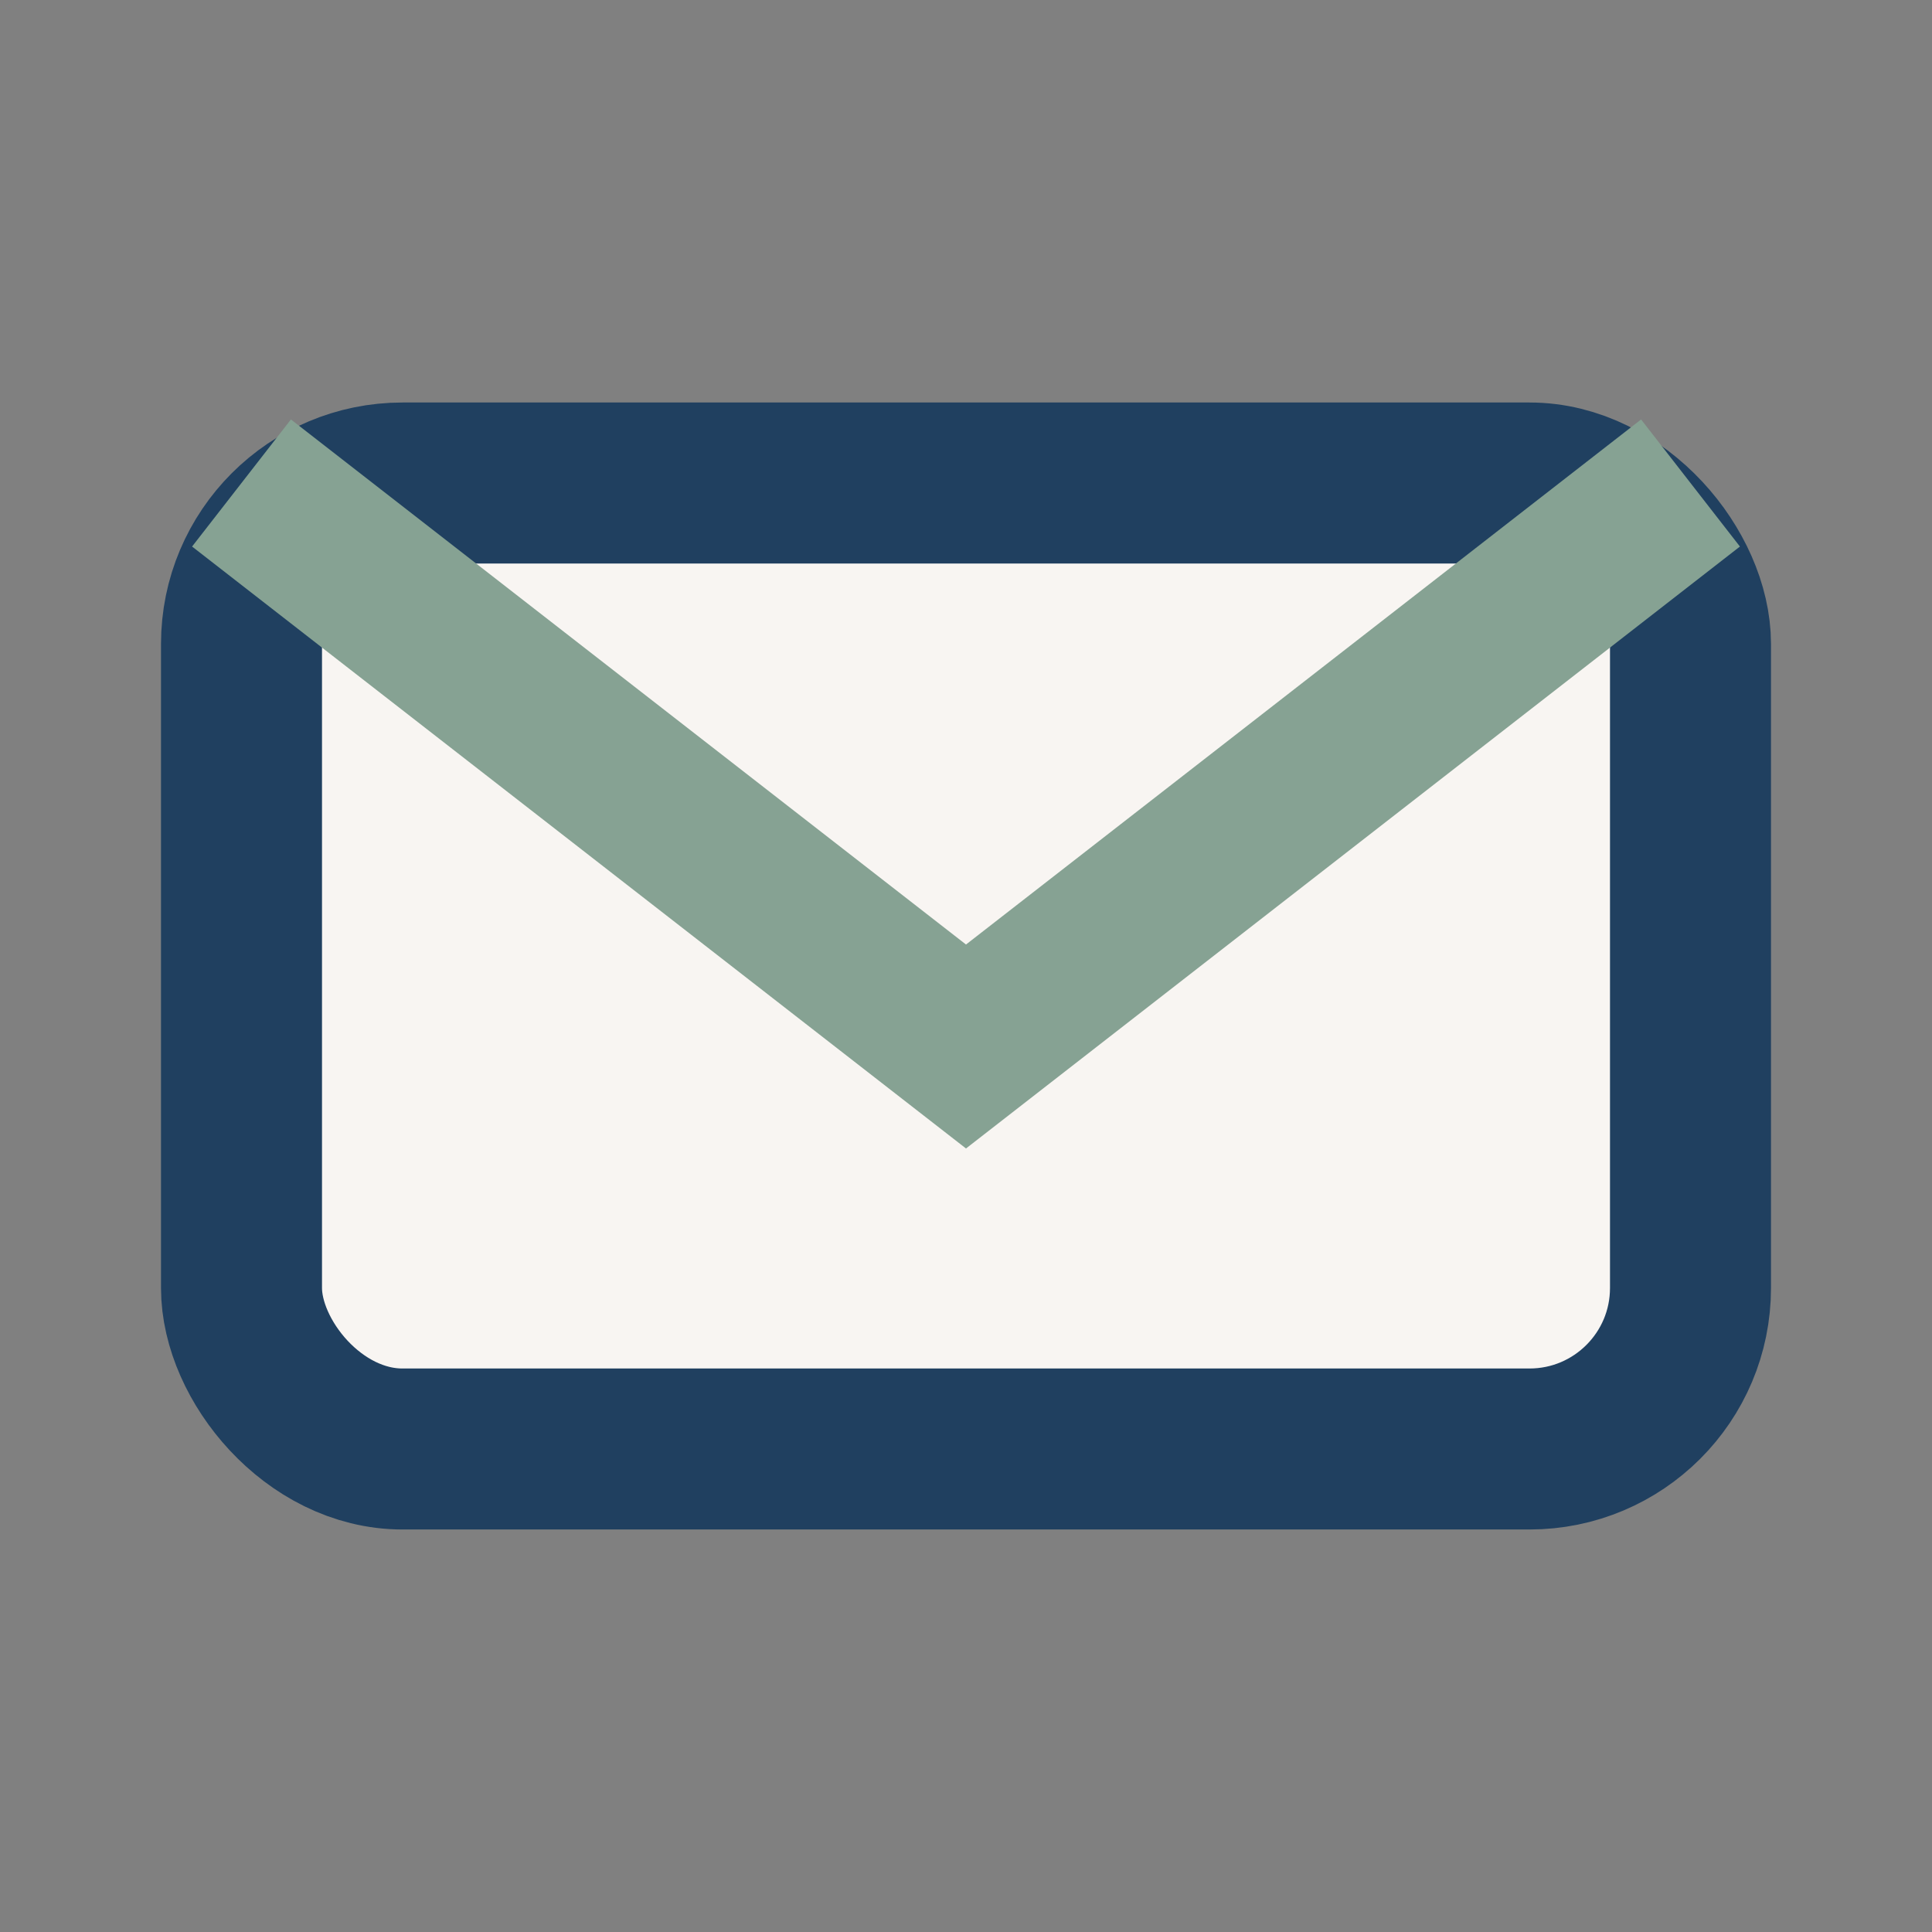
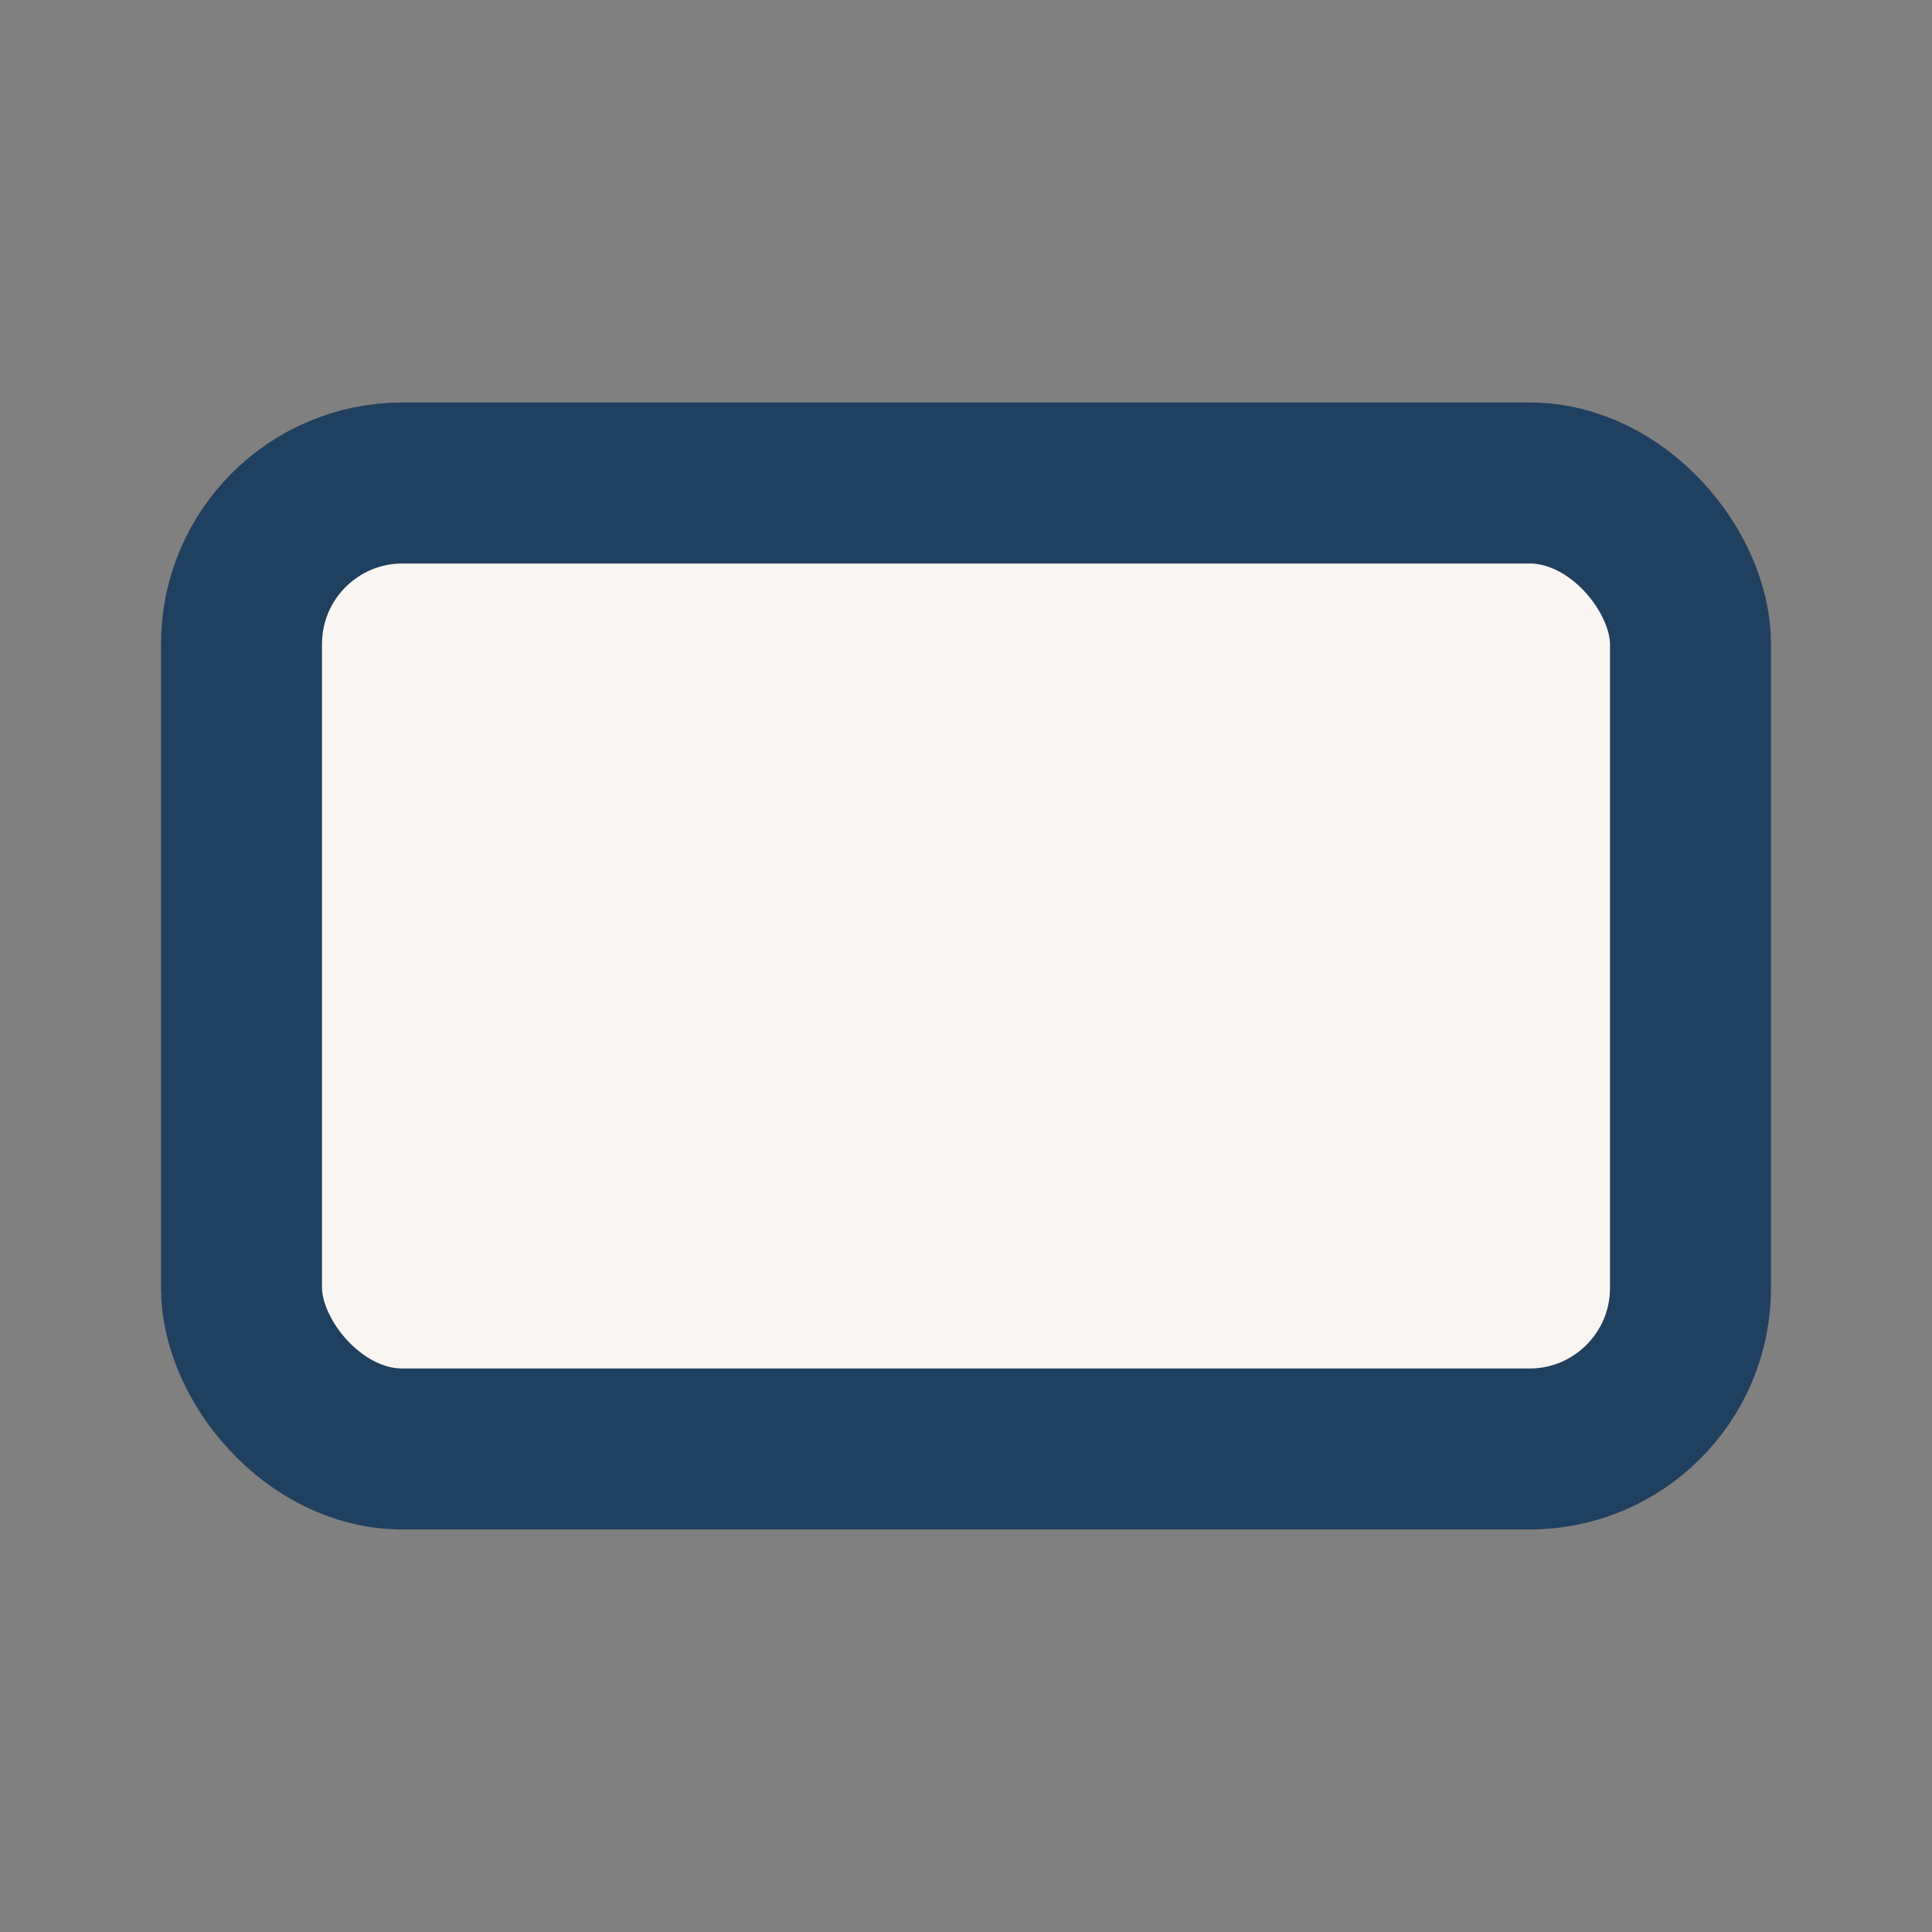
<svg xmlns="http://www.w3.org/2000/svg" width="24" height="24" viewBox="0 0 24 24">
  <rect x="0" y="0" width="24" height="24" fill="#808080" stroke="none" />
  <rect x="3" y="6" width="18" height="12" rx="2" fill="#F8F5F2" stroke="#204060" stroke-width="2" />
-   <path d="M3 6l9 7 9-7" fill="none" stroke="#86A293" stroke-width="2" />
</svg>